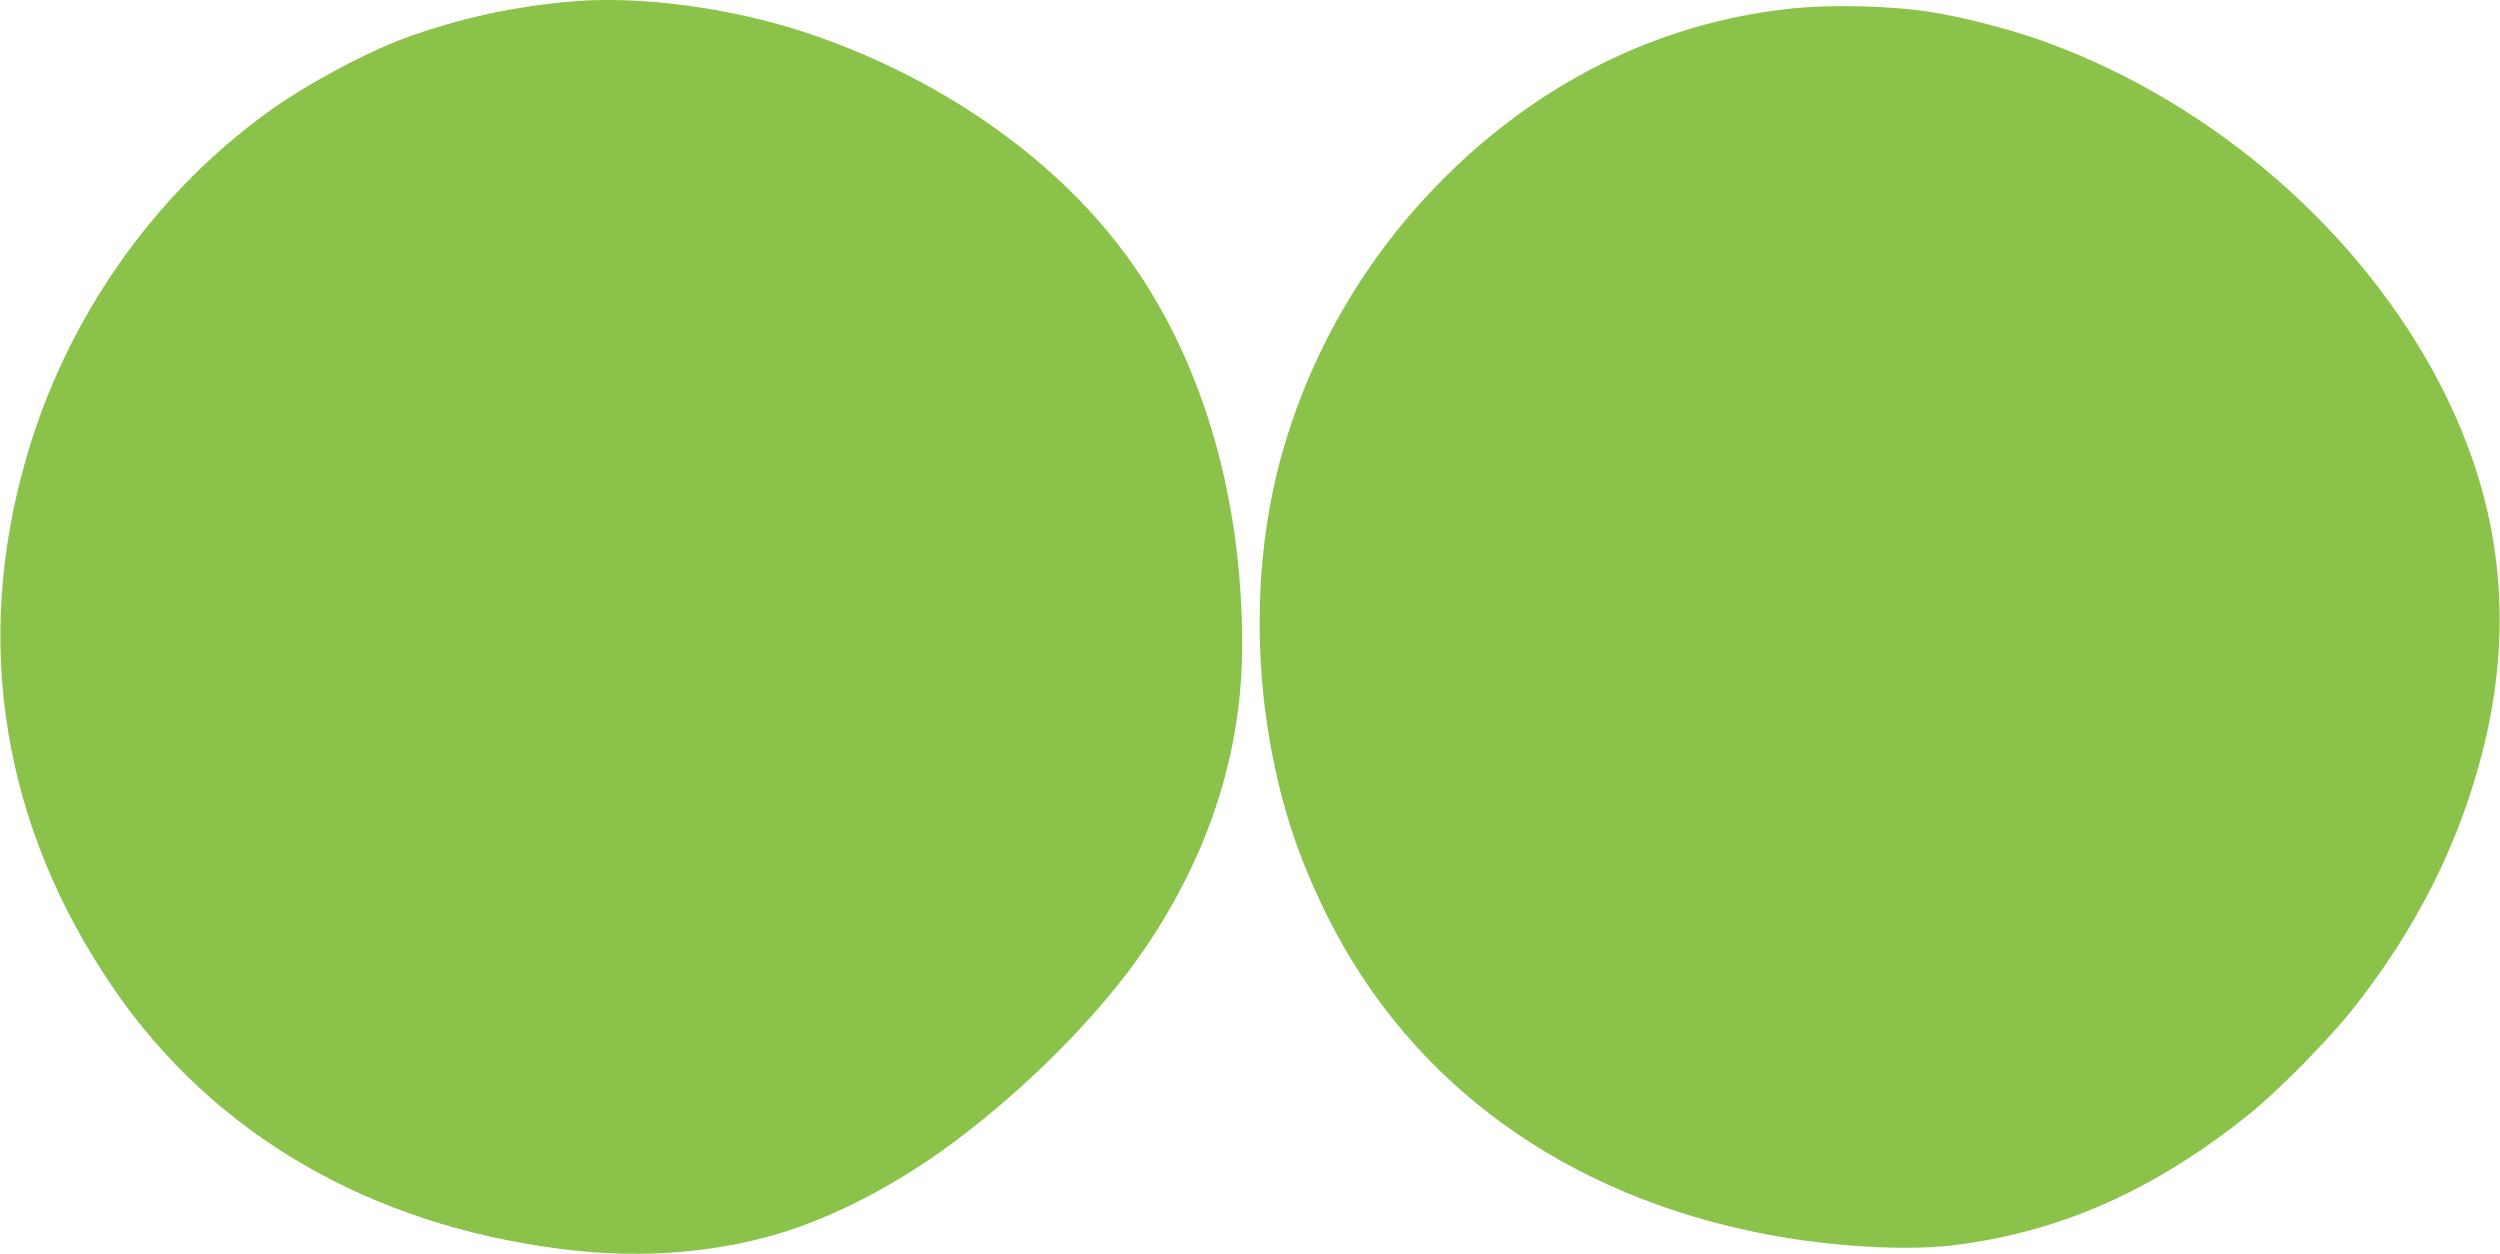
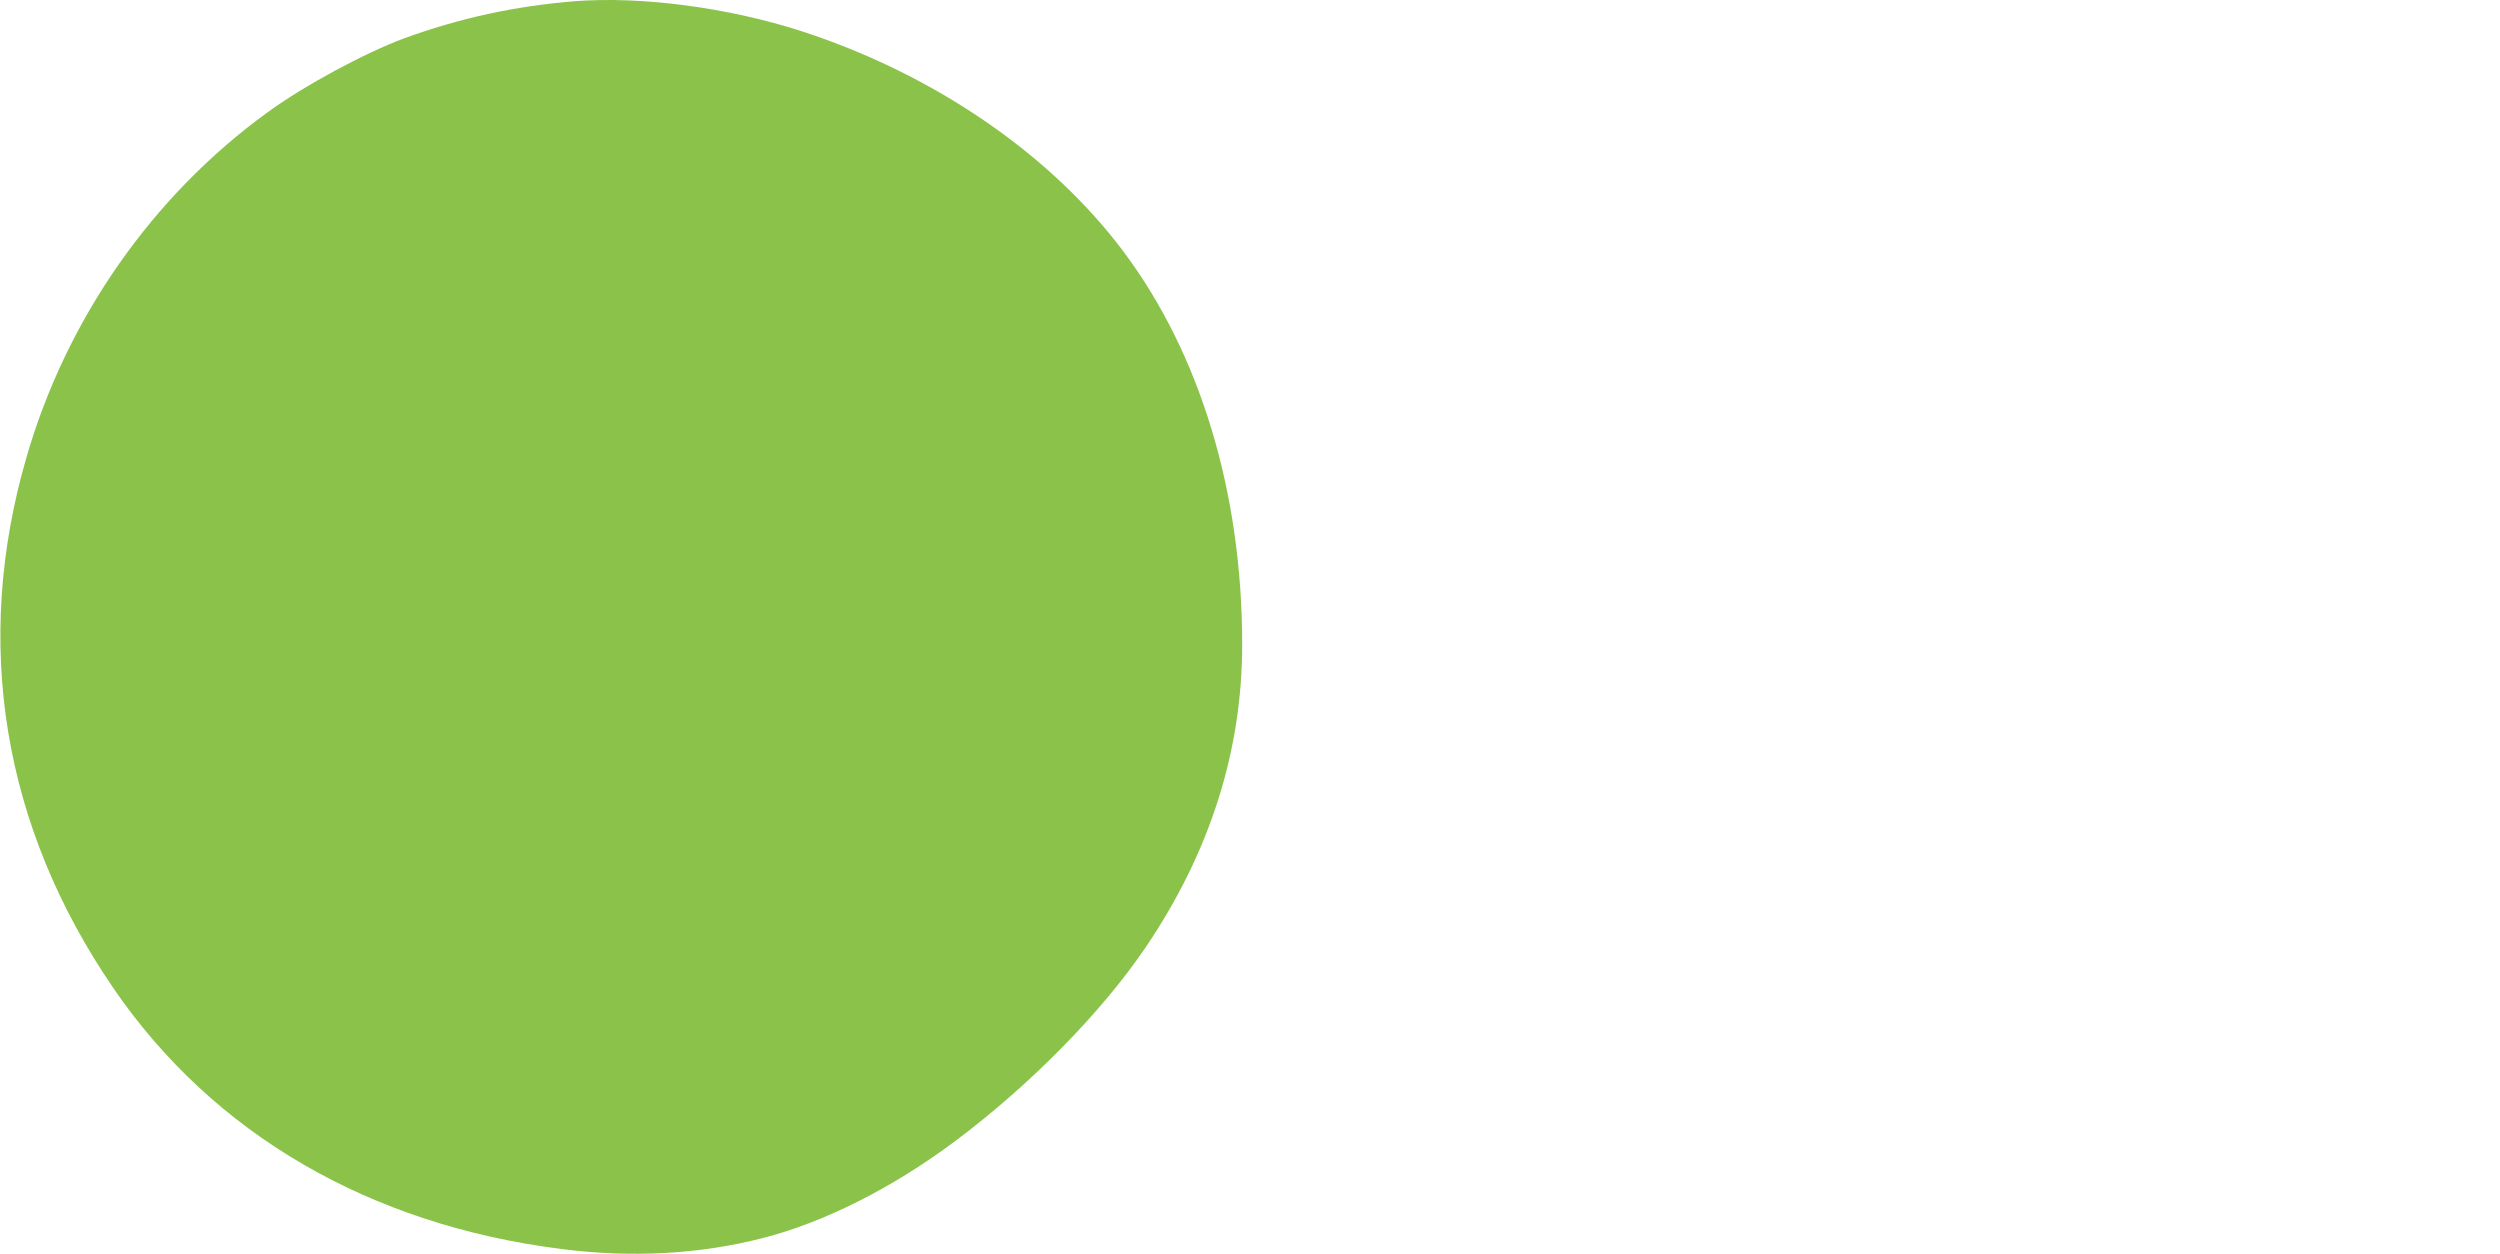
<svg xmlns="http://www.w3.org/2000/svg" version="1.0" width="1280pt" height="642pt" viewBox="0 0 1280 642" preserveAspectRatio="xMidYMid meet">
  <g transform="translate(0,642) scale(0.1,-0.1)" fill="#8bc34a" stroke="none">
    <path d="M2945 6414 c-308 -25 -589 -86 -875 -190 -202 -75 -511 -241 -700 -379 -588 -426 -1029 -1056 -1234 -1765 -277 -951 -123 -1891 445 -2720 510 -745 1310 -1211 2294 -1335 358 -46 707 -27 1030 56 314 80 667 258 986 497 385 288 751 661 975 992 329 486 494 1005 494 1550 0 779 -215 1489 -610 2015 -374 498 -971 906 -1645 1125 -374 121 -819 180 -1160 154z" />
-     <path d="M9160 6375 c-677 -74 -1298 -385 -1801 -902 -403 -414 -688 -928 -823 -1483 -104 -430 -115 -926 -30 -1390 58 -318 145 -579 289 -869 429 -861 1220 -1434 2250 -1631 329 -63 715 -85 954 -56 547 67 1027 279 1515 670 142 113 403 377 528 534 328 412 552 857 672 1337 162 652 91 1261 -217 1860 -406 788 -1161 1445 -2023 1760 -162 59 -400 122 -567 150 -215 36 -529 44 -747 20z" />
  </g>
</svg>